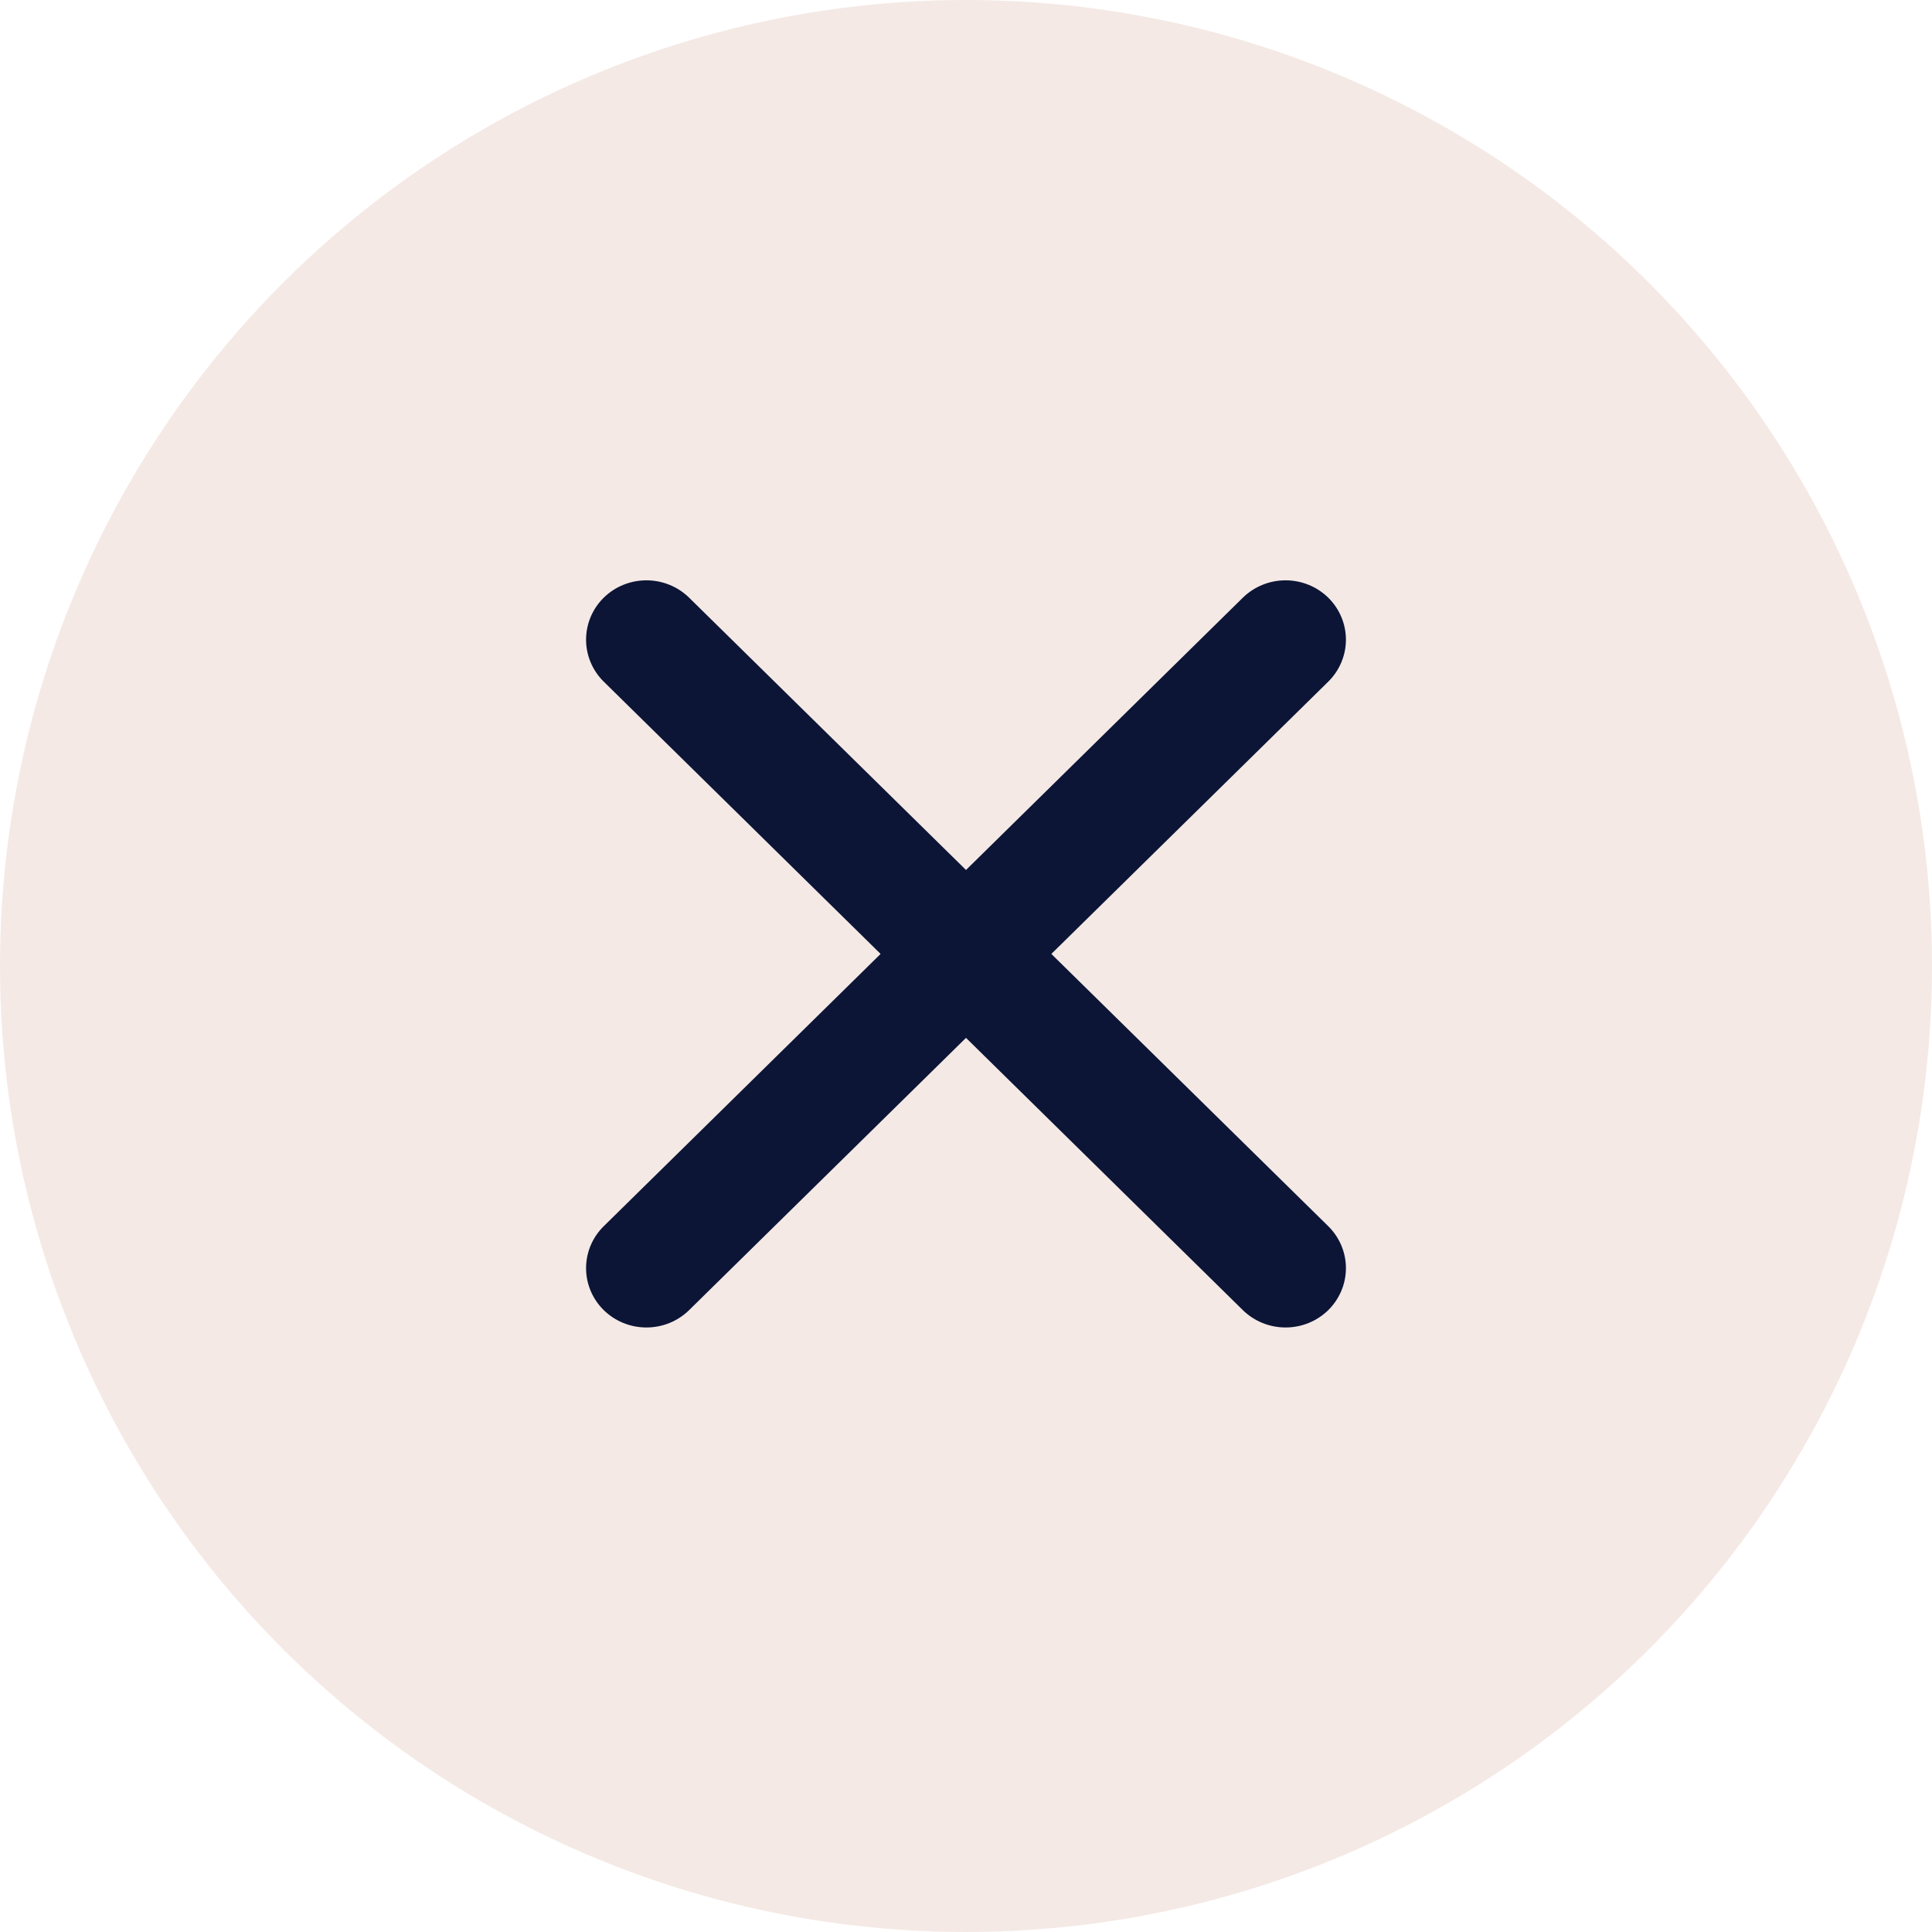
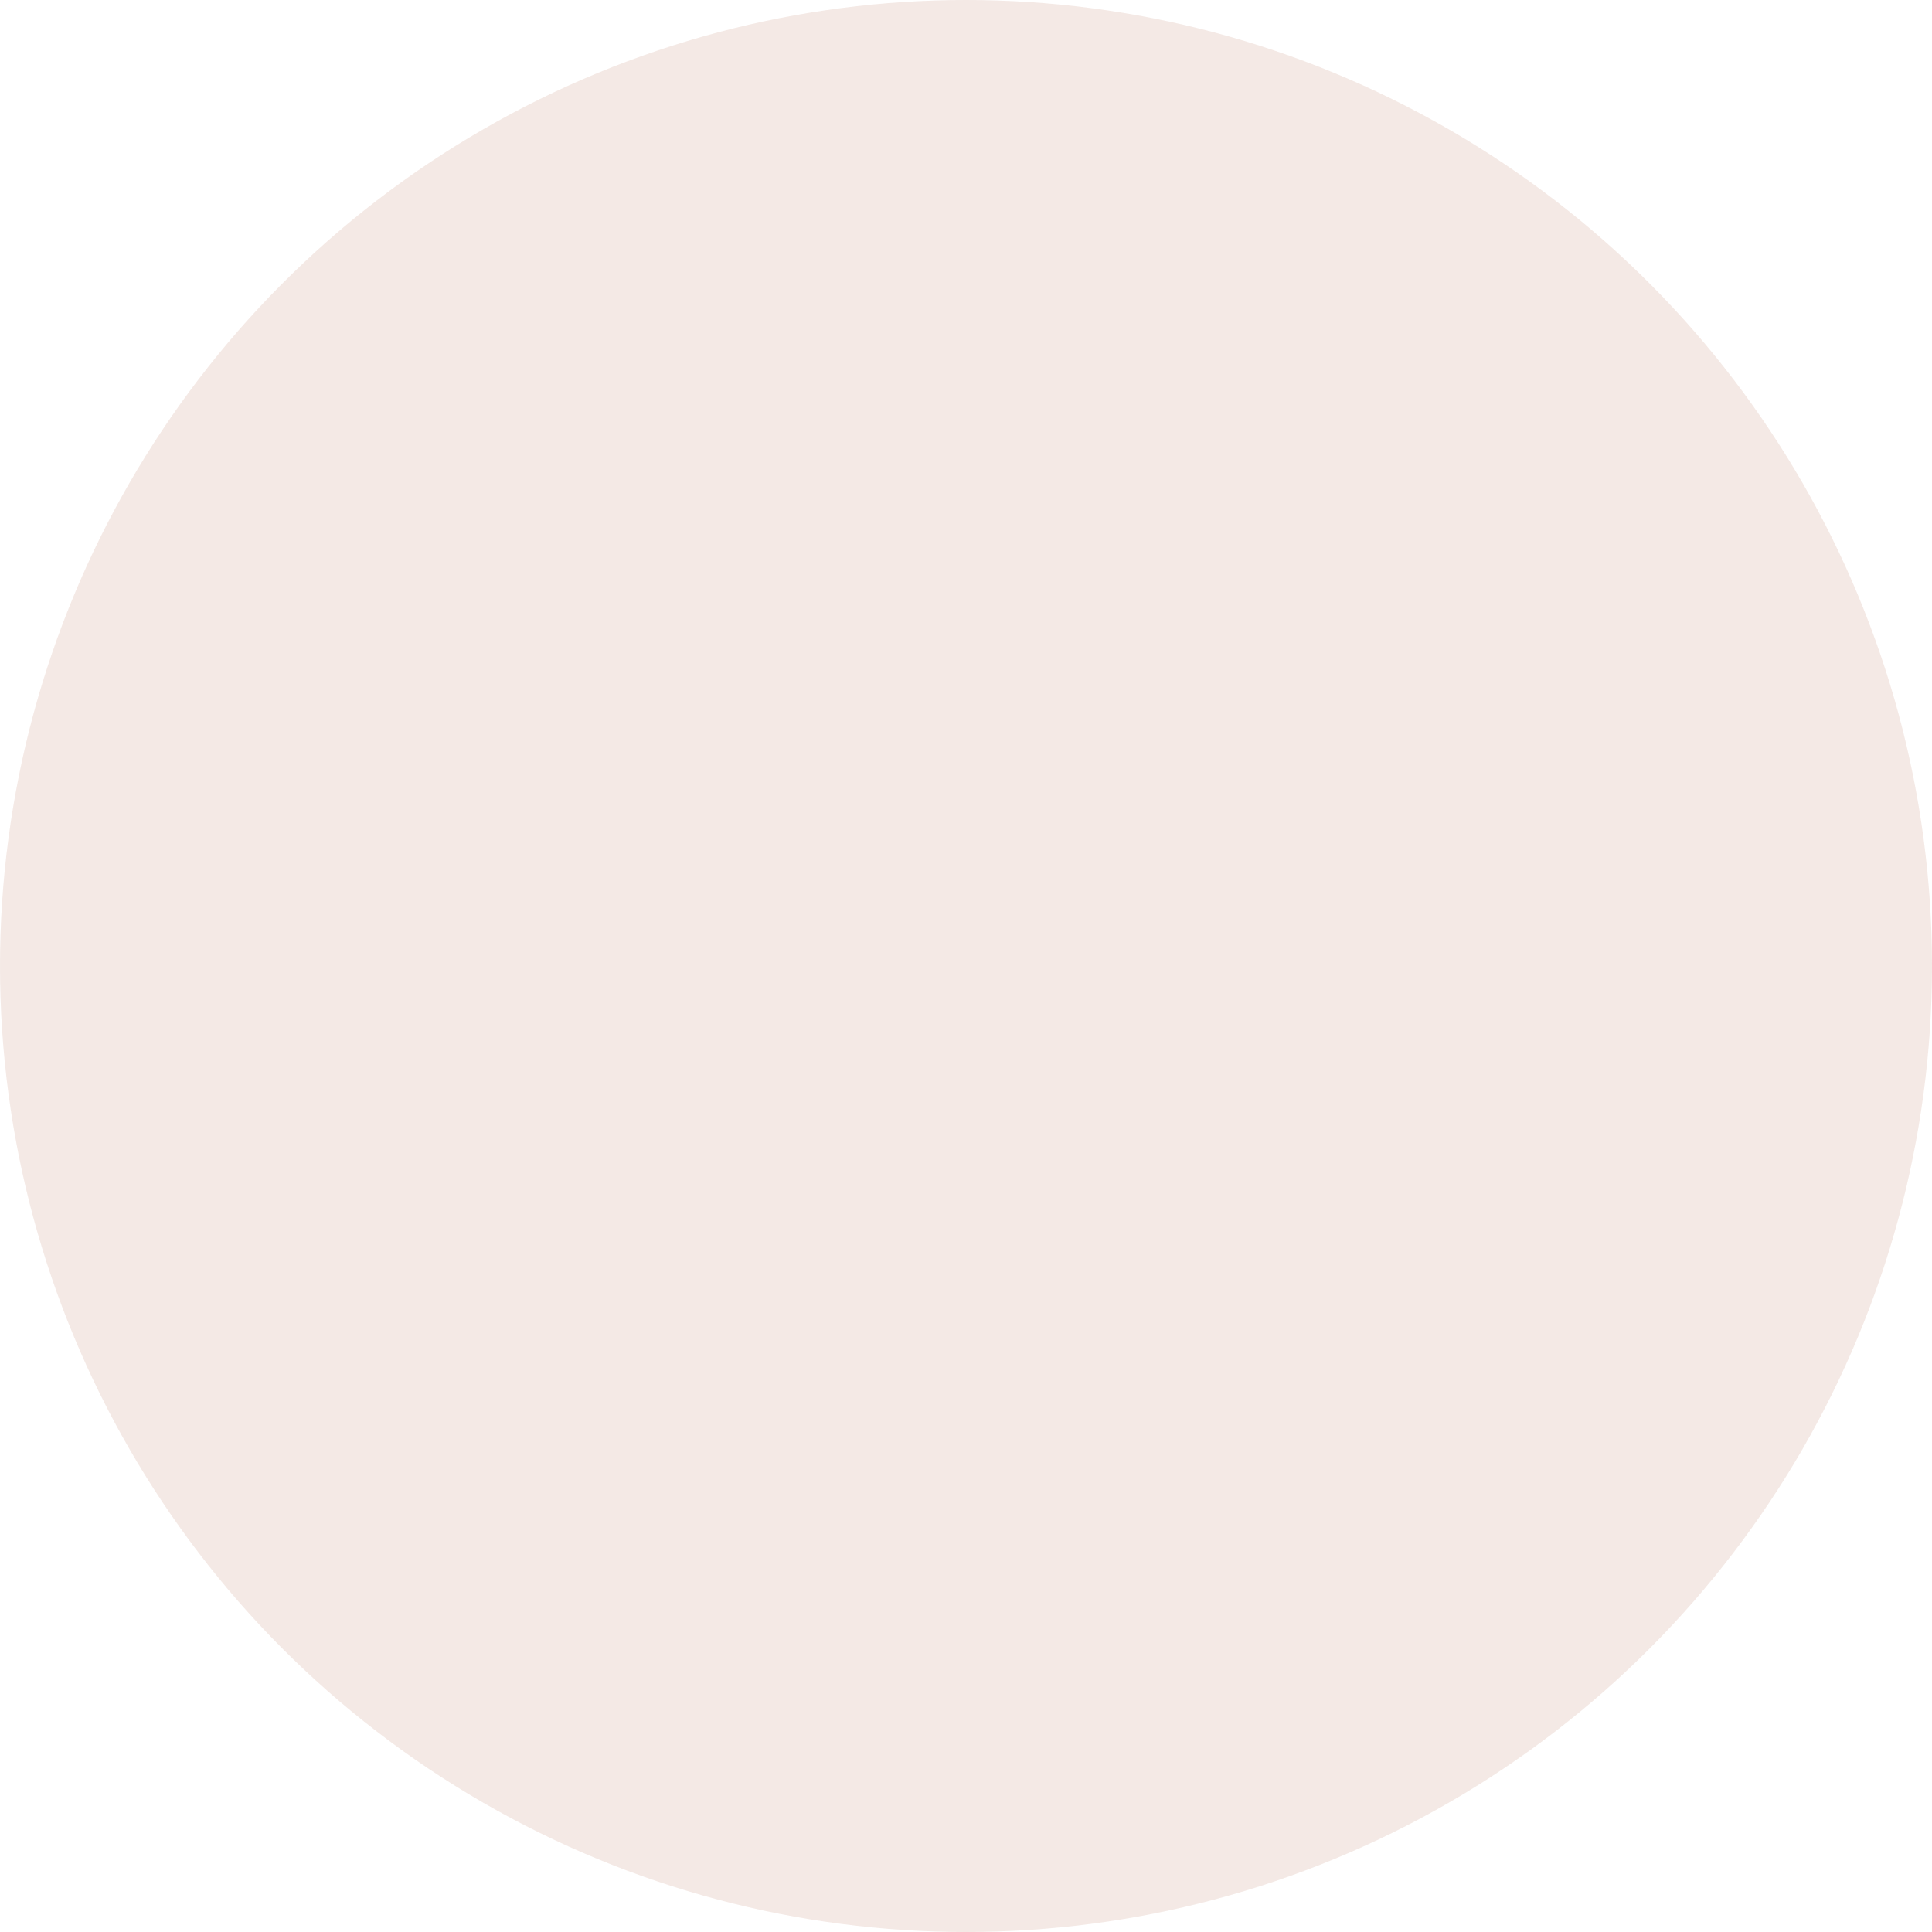
<svg xmlns="http://www.w3.org/2000/svg" width="40" height="40" viewBox="0 0 40 40" fill="none">
  <circle opacity="0.55" cx="20" cy="20" r="20" fill="#EAD6CF" />
-   <path d="M27.5 12.374C27.265 12.144 26.948 12.015 26.616 12.015C26.285 12.015 25.967 12.144 25.732 12.374L20 18.012L14.267 12.374C14.033 12.144 13.715 12.015 13.383 12.015C13.052 12.015 12.734 12.144 12.5 12.374C12.265 12.605 12.134 12.918 12.134 13.244C12.134 13.569 12.265 13.882 12.5 14.113L18.232 19.75L12.5 25.387C12.265 25.617 12.134 25.93 12.134 26.256C12.134 26.581 12.265 26.894 12.5 27.125C12.734 27.355 13.052 27.484 13.383 27.484C13.715 27.484 14.033 27.355 14.267 27.125L20 21.488L25.732 27.125C25.967 27.355 26.285 27.484 26.616 27.484C26.948 27.484 27.265 27.355 27.5 27.125C27.734 26.894 27.866 26.581 27.866 26.256C27.866 25.93 27.734 25.617 27.5 25.387L21.767 19.75L27.5 14.113C27.734 13.882 27.866 13.569 27.866 13.244C27.866 12.918 27.734 12.605 27.5 12.374Z" fill="#0C1536" />
</svg>